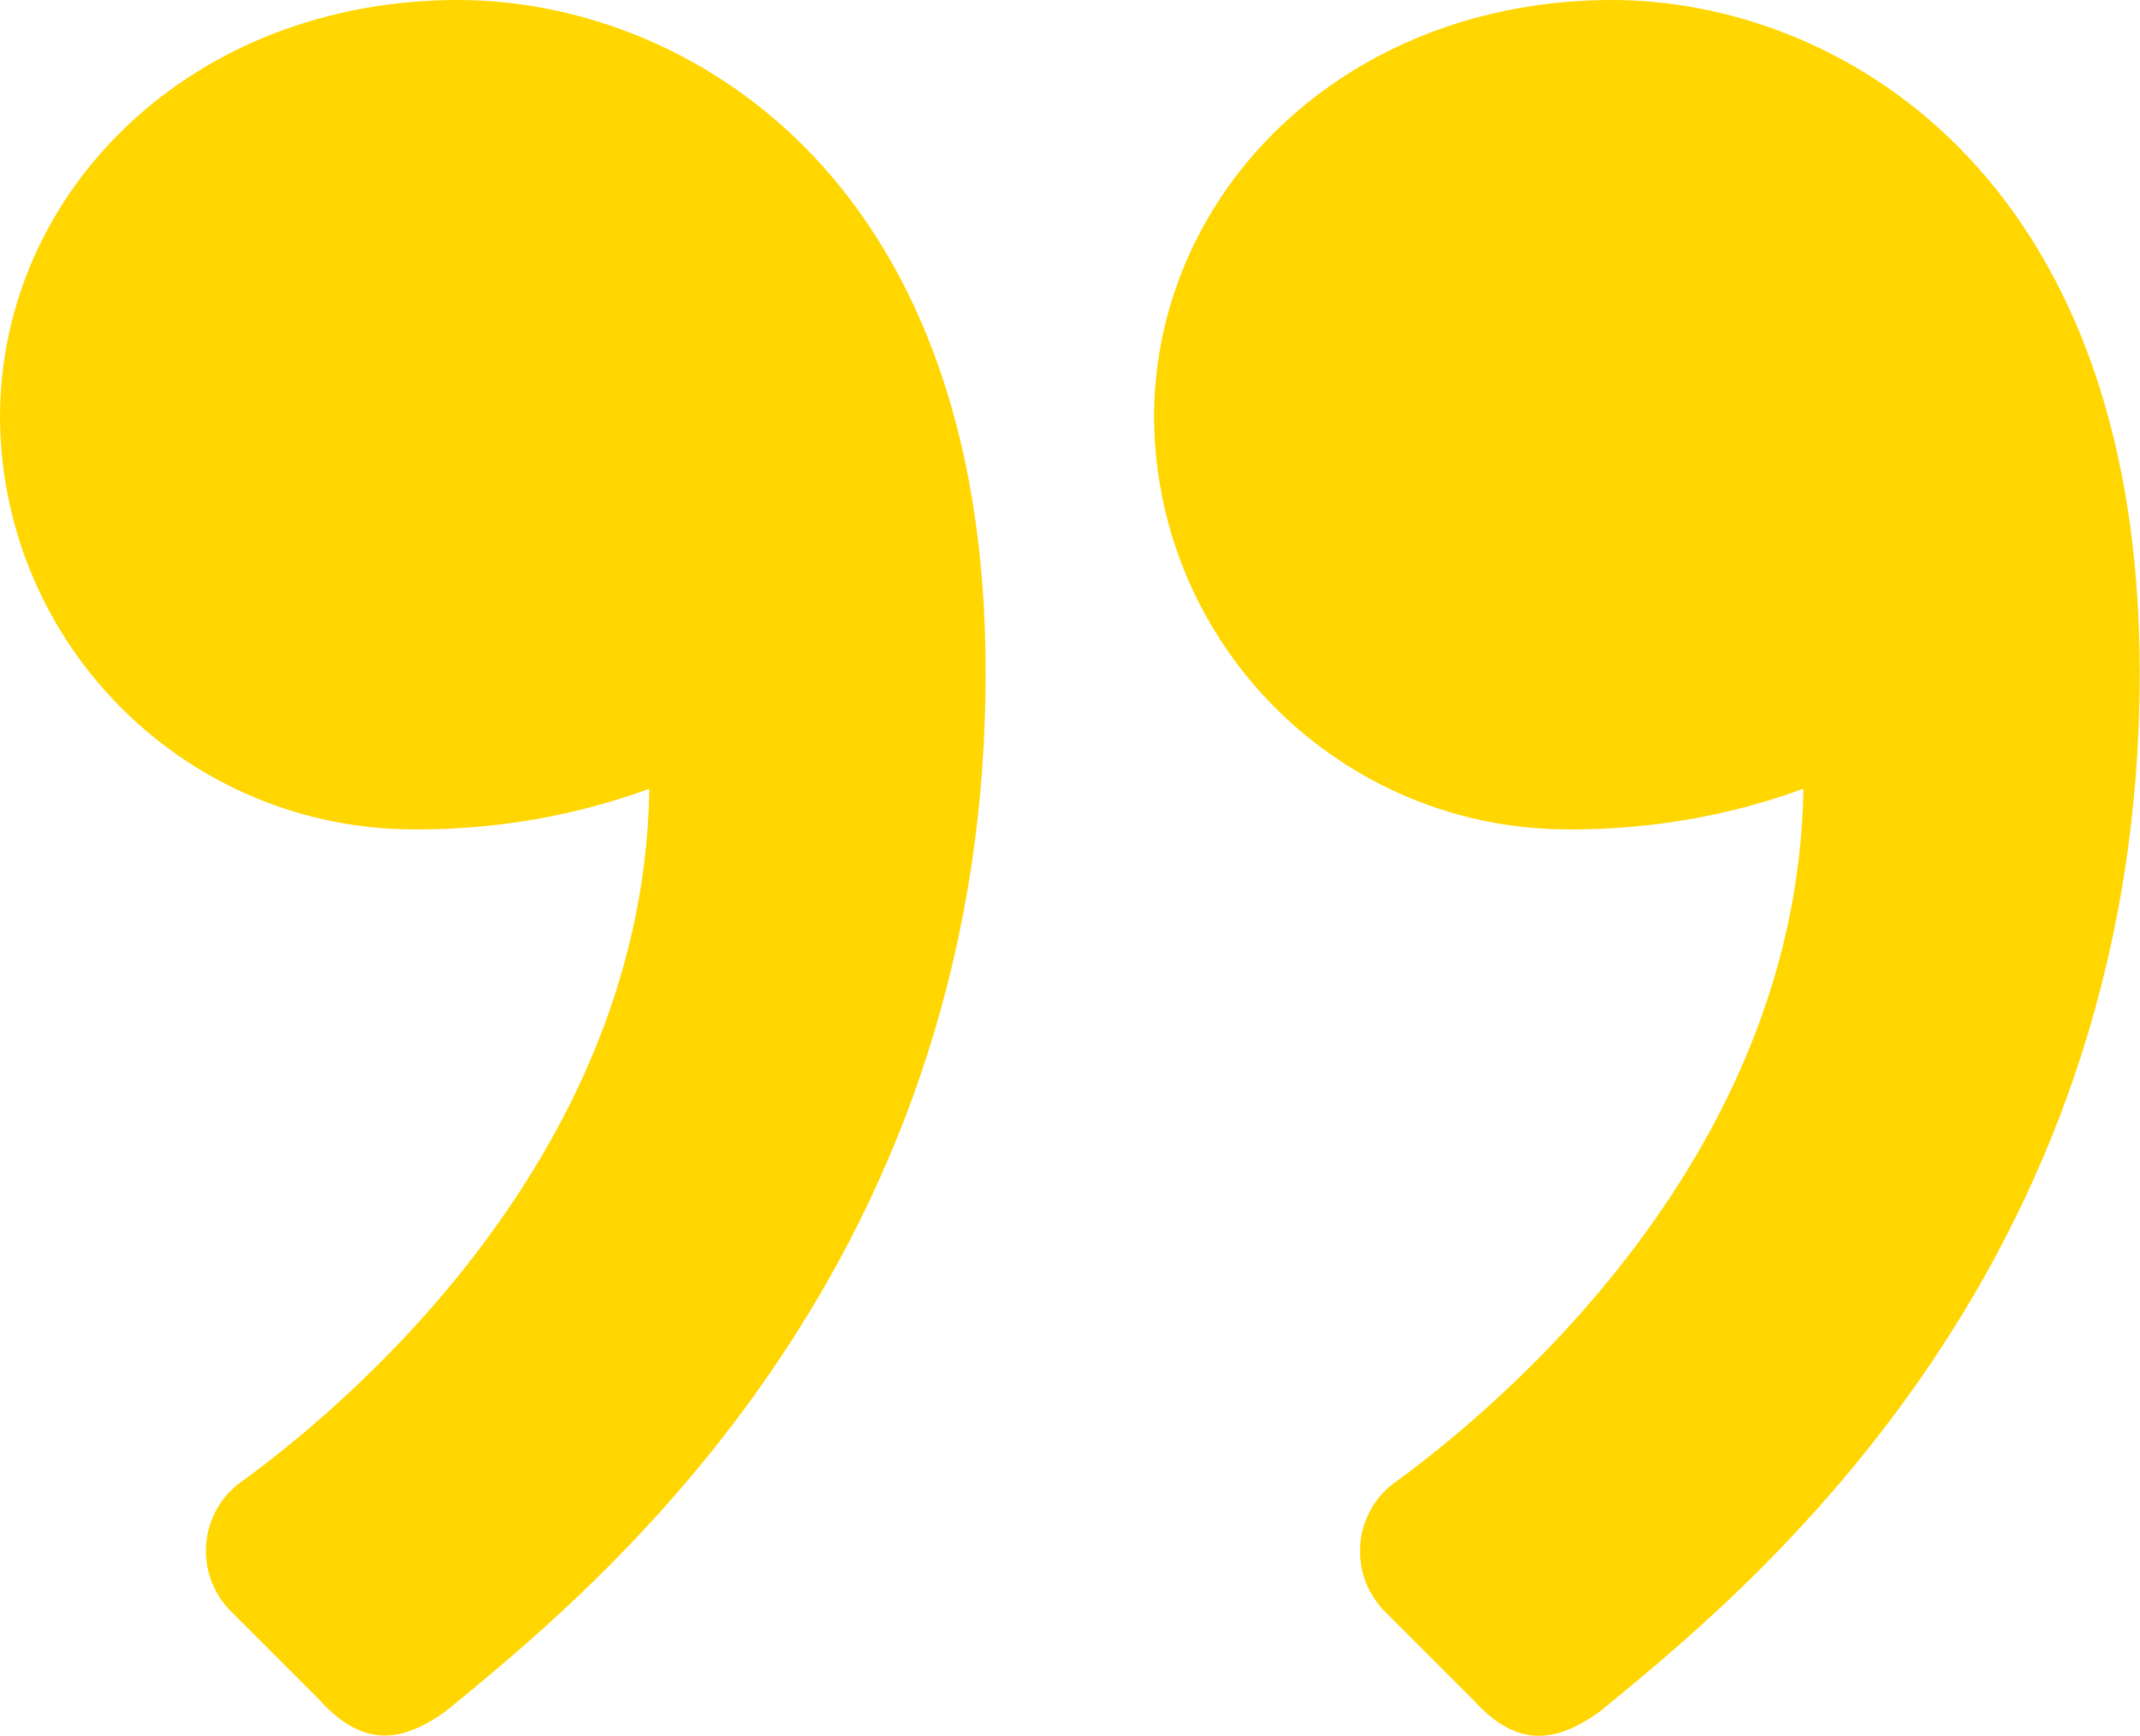
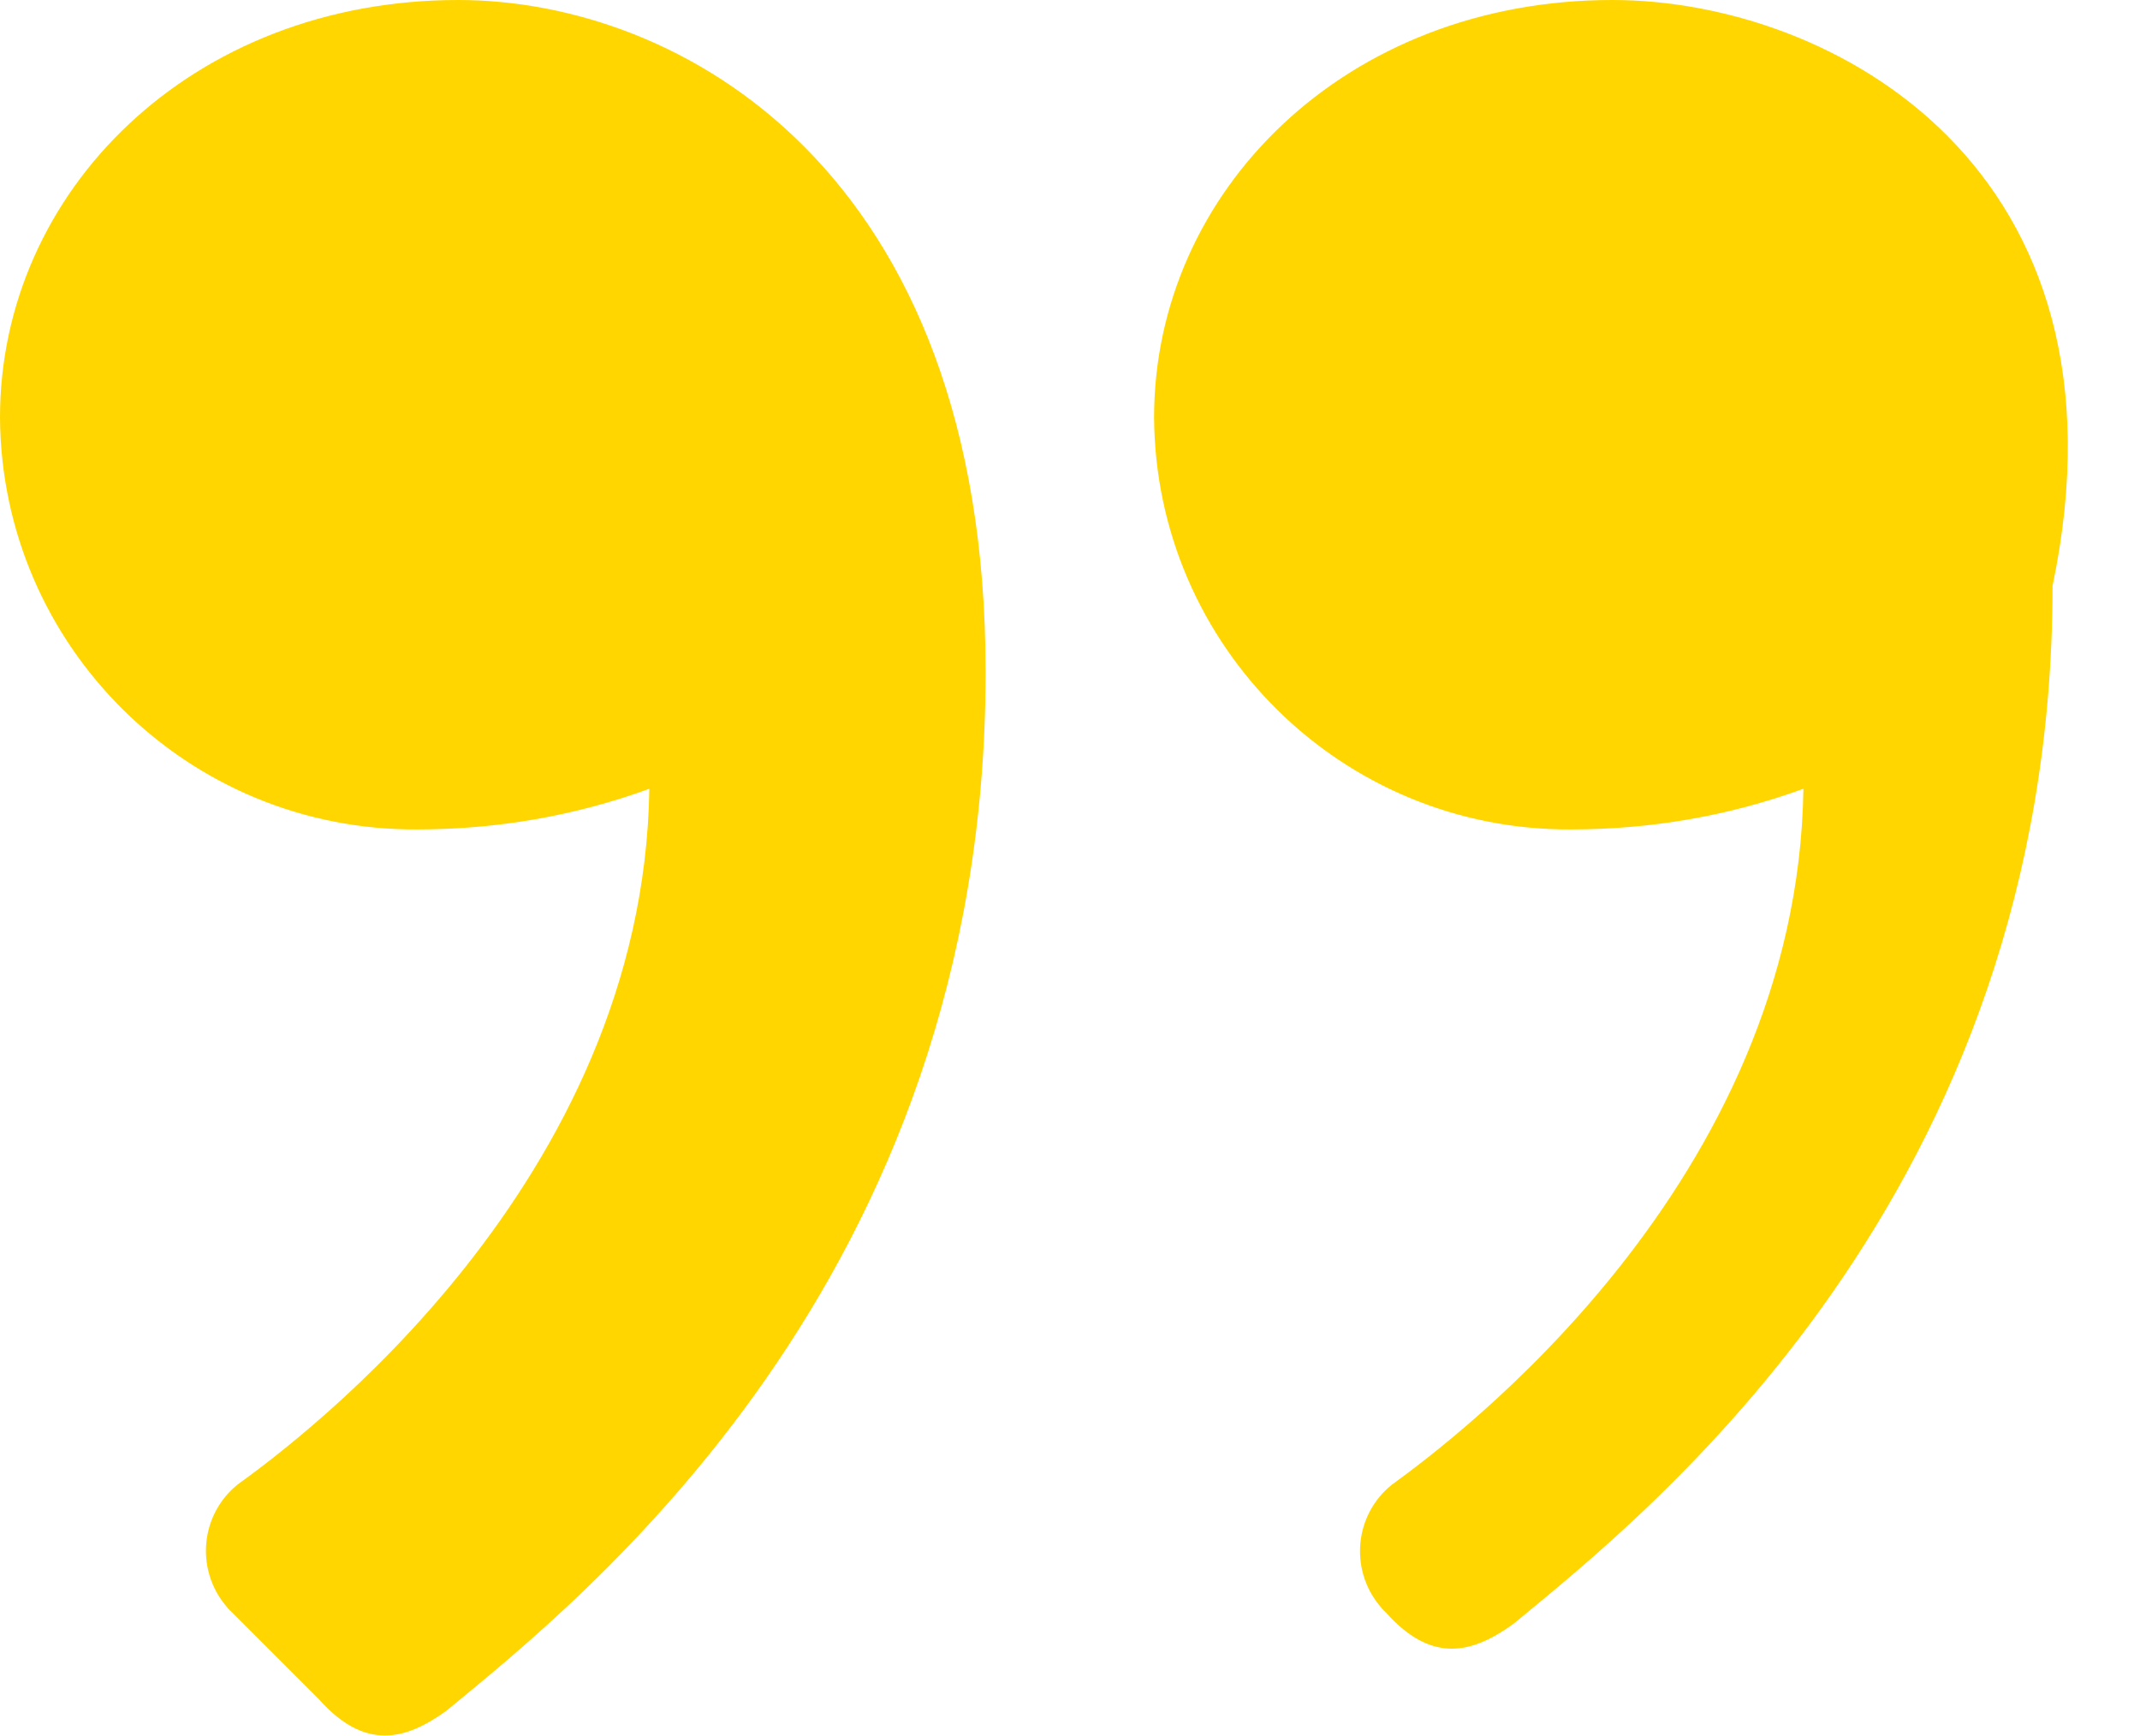
<svg xmlns="http://www.w3.org/2000/svg" id="Ebene_1" data-name="Ebene 1" viewBox="0 0 70 56.77">
  <defs>
    <style>
      .cls-1 {
        fill: #ffd600;
        stroke-width: 0px;
      }
    </style>
  </defs>
  <g id="Gruppe_224" data-name="Gruppe 224">
    <g id="Gruppe_223" data-name="Gruppe 223">
-       <path id="Pfad_158" data-name="Pfad 158" class="cls-1" d="M37.75,13.66c.05,7.49,6.16,13.52,13.65,13.47,0,0,0,0,0,0,2.59,0,5.16-.44,7.59-1.33-.19,12.9-11.38,21.25-13.47,22.77-1.2.97-1.38,2.73-.41,3.93.07.09.14.17.22.24l2.85,2.85c1.52,1.71,2.85,1.33,4.17.38,4.36-3.6,17.64-14.04,17.64-33.96C70,5.51,59.95,0,52.74,0,44.01,0,37.75,6.26,37.75,13.66M0,13.66c.05,7.49,6.16,13.52,13.65,13.47,0,0,0,0,0,0,2.59,0,5.16-.44,7.59-1.33-.19,12.9-11.38,21.25-13.47,22.76-1.2.97-1.38,2.73-.41,3.93.07.09.14.17.22.24l2.85,2.85c1.52,1.71,2.85,1.33,4.17.38,4.36-3.6,17.64-14.04,17.64-33.96C32.25,5.5,22.2,0,14.99,0,6.26,0,0,6.26,0,13.66" />
+       <path id="Pfad_158" data-name="Pfad 158" class="cls-1" d="M37.75,13.66c.05,7.49,6.16,13.52,13.65,13.47,0,0,0,0,0,0,2.59,0,5.16-.44,7.59-1.33-.19,12.9-11.38,21.25-13.47,22.77-1.2.97-1.38,2.73-.41,3.93.07.09.14.17.22.24c1.52,1.71,2.85,1.33,4.17.38,4.36-3.6,17.64-14.04,17.64-33.96C70,5.51,59.95,0,52.74,0,44.01,0,37.75,6.26,37.75,13.66M0,13.66c.05,7.49,6.16,13.52,13.65,13.47,0,0,0,0,0,0,2.59,0,5.16-.44,7.59-1.33-.19,12.9-11.38,21.25-13.47,22.76-1.2.97-1.38,2.73-.41,3.93.07.09.14.17.22.24l2.85,2.85c1.52,1.71,2.85,1.33,4.17.38,4.36-3.6,17.64-14.04,17.64-33.96C32.25,5.5,22.2,0,14.99,0,6.26,0,0,6.26,0,13.66" />
    </g>
  </g>
</svg>